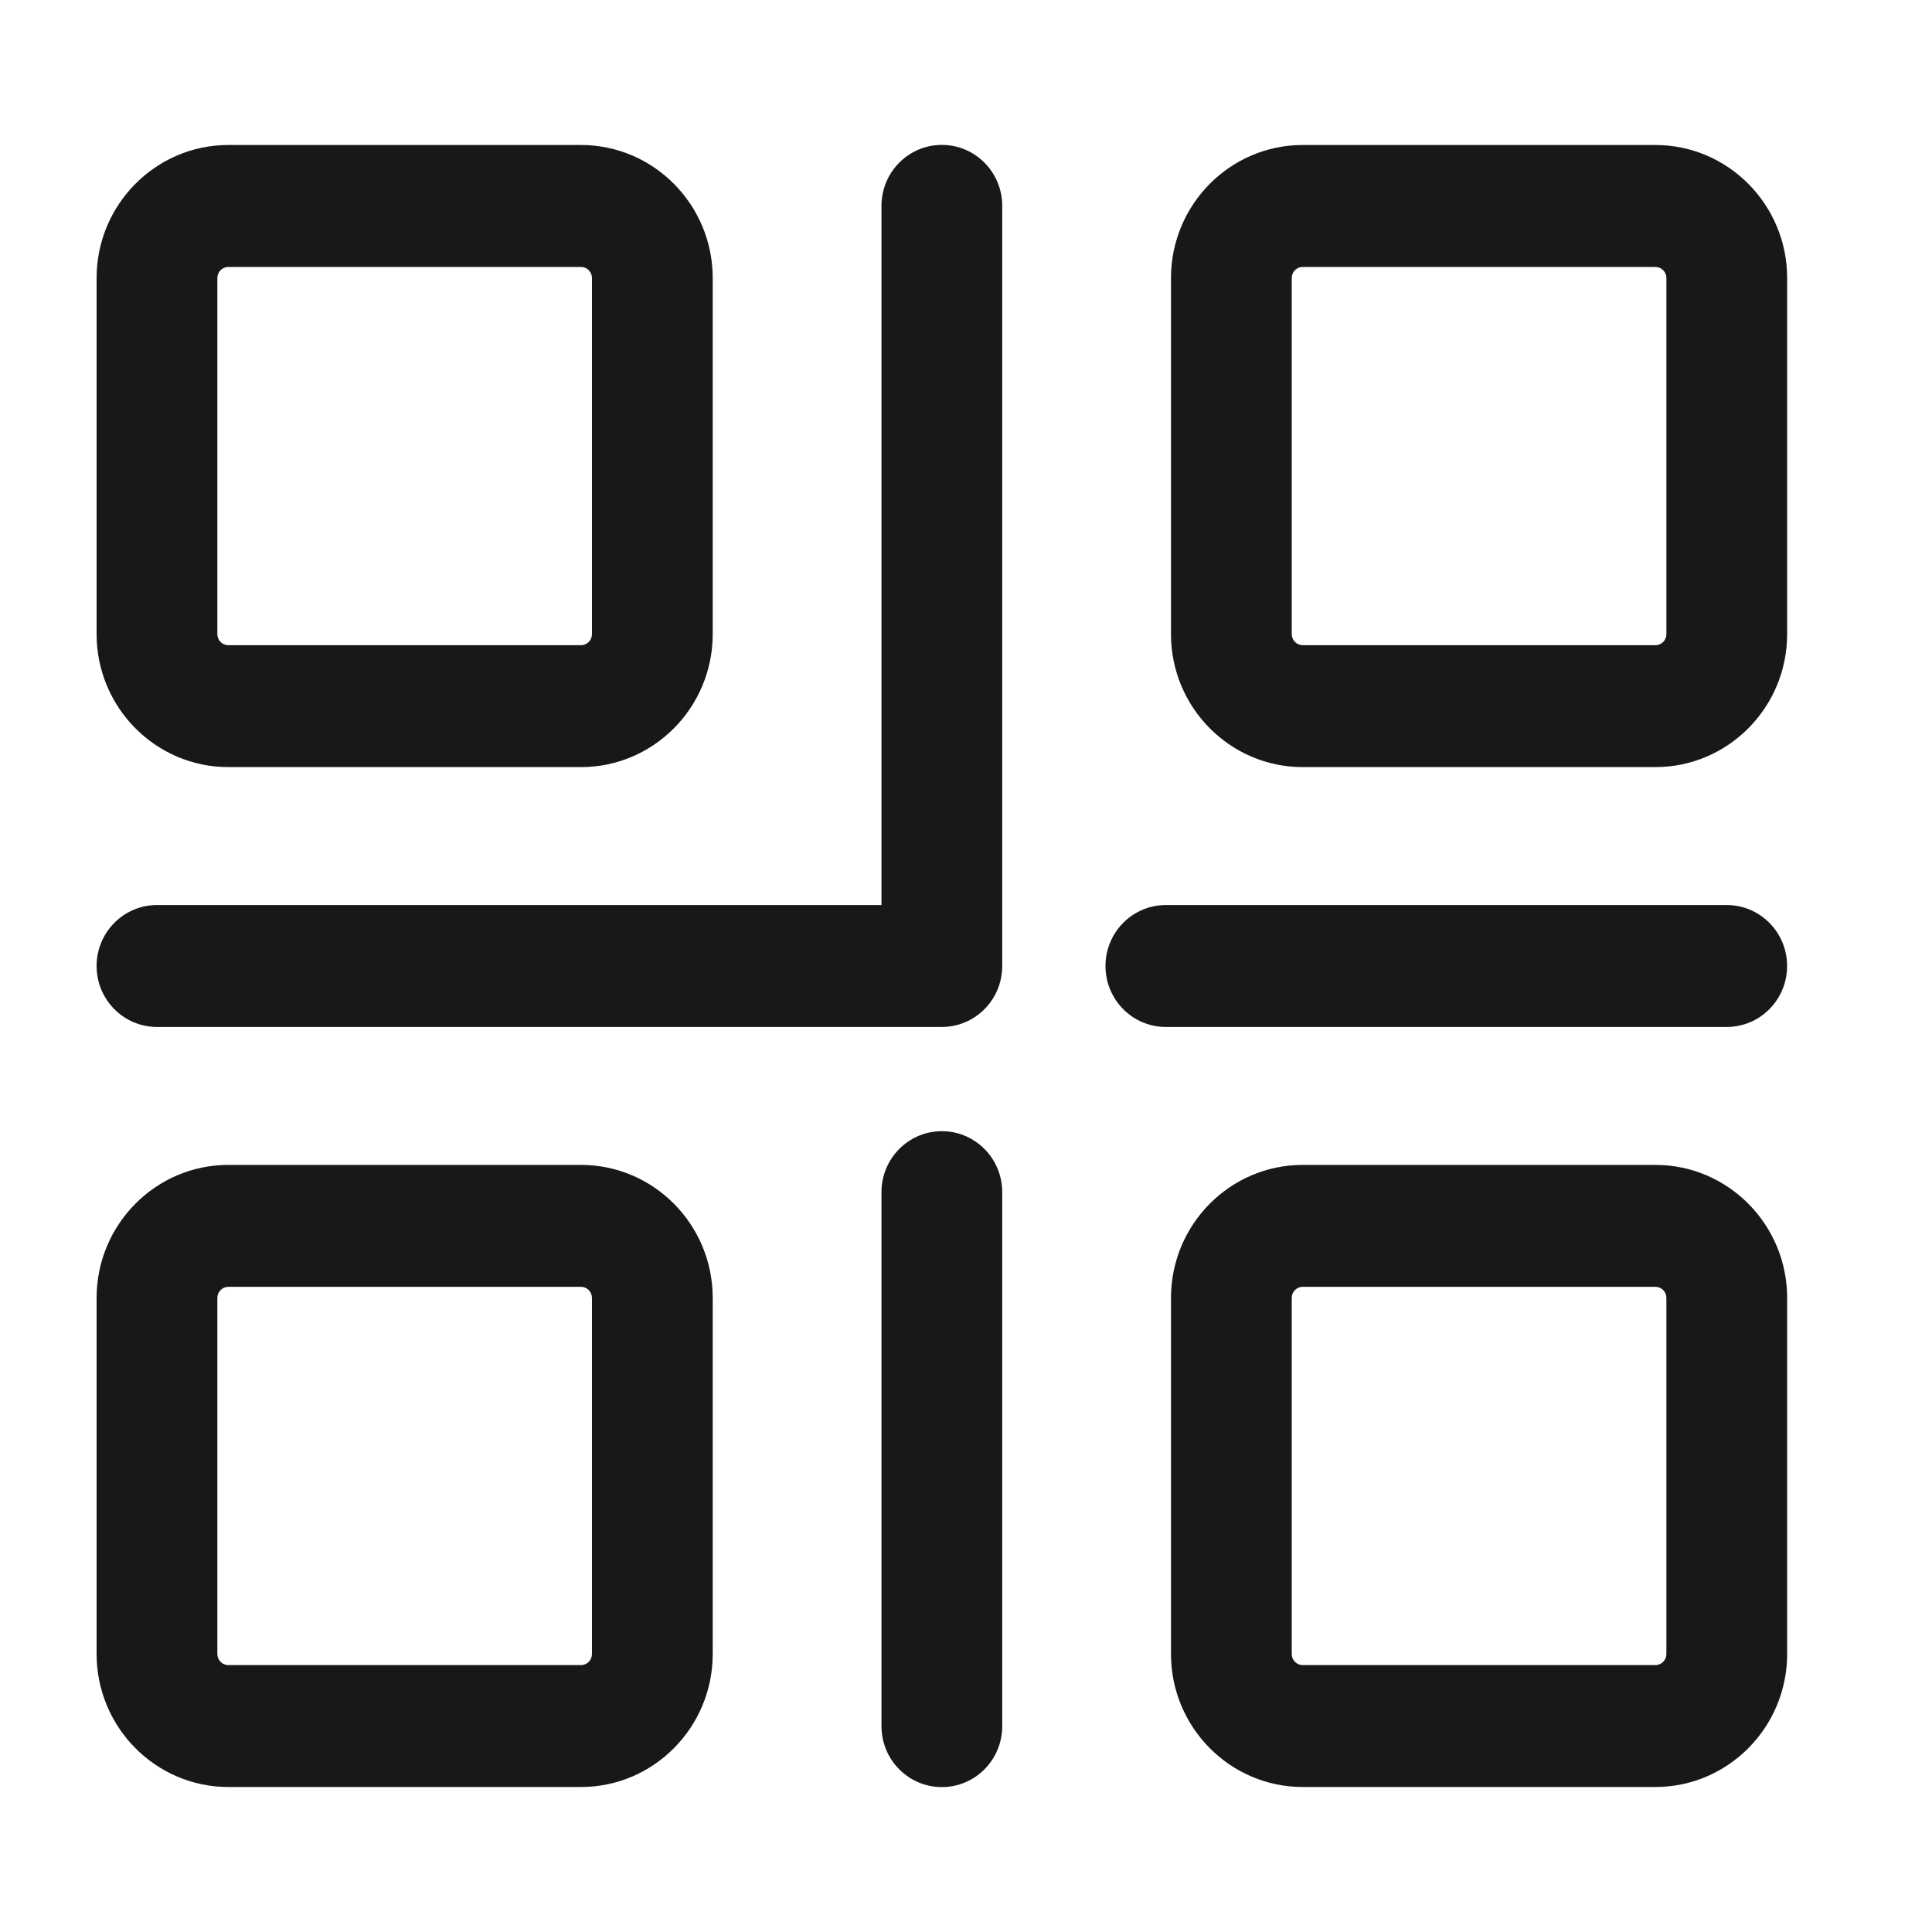
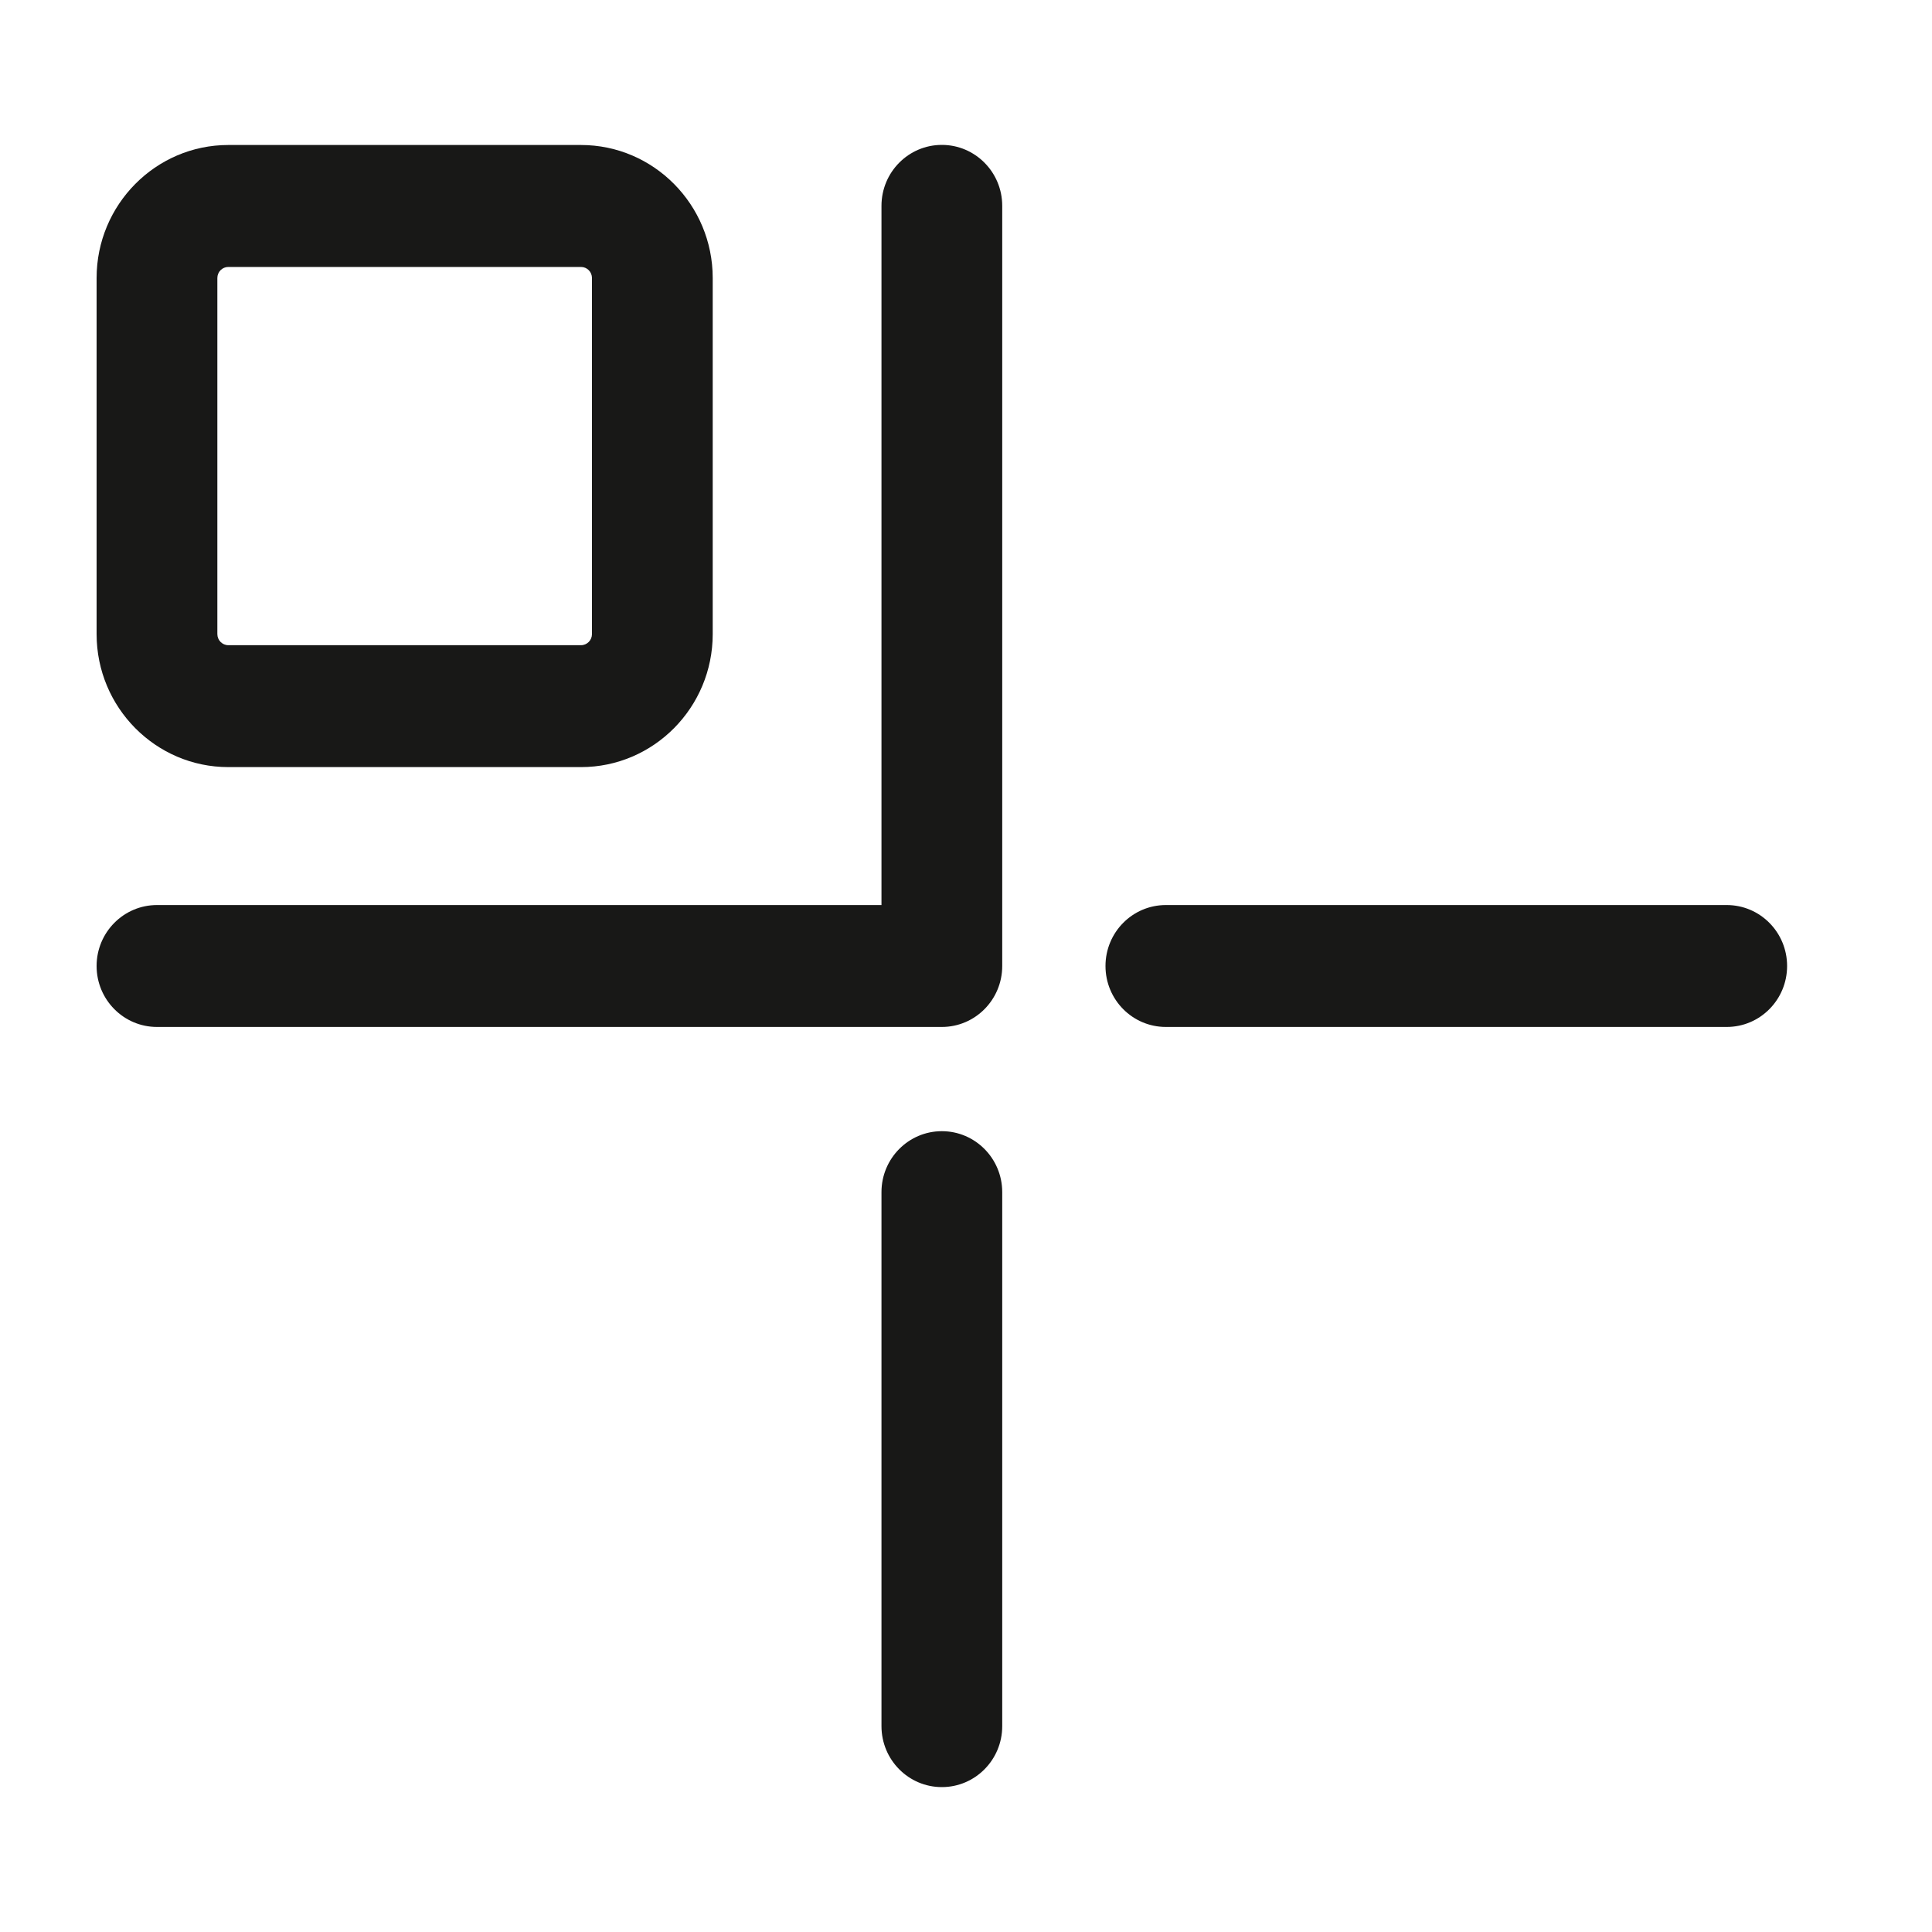
<svg xmlns="http://www.w3.org/2000/svg" width="40" height="40" viewBox="0 0 40 40" fill="none">
  <path d="M4.727 15.882H12.029C13.533 15.882 14.756 14.647 14.756 13.128V5.756C14.756 4.238 13.533 3.002 12.029 3.002H4.727C3.223 3.002 2 4.238 2 5.756V13.128C2 14.647 3.223 15.882 4.727 15.882ZM4.5 5.756C4.5 5.629 4.602 5.527 4.727 5.527H12.029C12.154 5.527 12.256 5.629 12.256 5.756V13.128C12.256 13.255 12.154 13.358 12.029 13.358H4.727C4.602 13.358 4.5 13.255 4.5 13.128V5.756Z" fill="#181817" />
-   <path d="M34.273 3.002H26.971C25.467 3.002 24.244 4.238 24.244 5.756V13.128C24.244 14.647 25.467 15.882 26.971 15.882H34.273C35.777 15.882 37.001 14.647 37.001 13.128V5.756C37.001 4.238 35.777 3.002 34.273 3.002ZM34.501 13.128C34.501 13.255 34.399 13.358 34.273 13.358H26.971C26.846 13.358 26.744 13.255 26.744 13.128V5.756C26.744 5.629 26.846 5.527 26.971 5.527H34.273C34.399 5.527 34.501 5.629 34.501 5.756V13.128Z" fill="#181817" />
-   <path d="M4.727 36.998H12.029C13.533 36.998 14.756 35.762 14.756 34.244V26.872C14.756 25.353 13.533 24.118 12.029 24.118H4.727C3.223 24.118 2 25.353 2 26.872V34.244C2 35.762 3.223 36.998 4.727 36.998ZM4.5 26.872C4.5 26.745 4.602 26.642 4.727 26.642H12.029C12.154 26.642 12.256 26.745 12.256 26.872V34.244C12.256 34.371 12.154 34.474 12.029 34.474H4.727C4.602 34.474 4.5 34.371 4.5 34.244V26.872Z" fill="#181817" />
-   <path d="M34.273 24.118H26.971C25.467 24.118 24.244 25.353 24.244 26.872V34.244C24.244 35.762 25.467 36.998 26.971 36.998H34.273C35.777 36.998 37.001 35.762 37.001 34.244V26.872C37.001 25.353 35.777 24.118 34.273 24.118ZM34.501 34.244C34.501 34.371 34.399 34.474 34.273 34.474H26.971C26.846 34.474 26.744 34.371 26.744 34.244V26.872C26.744 26.745 26.846 26.642 26.971 26.642H34.273C34.399 26.642 34.501 26.745 34.501 26.872V34.244Z" fill="#181817" />
  <path d="M20.75 35.738V24.682C20.75 23.985 20.19 23.42 19.5 23.42C18.81 23.42 18.25 23.985 18.25 24.682V35.738C18.25 36.435 18.81 37 19.5 37C20.19 37 20.75 36.435 20.75 35.738Z" fill="#181817" />
  <path d="M3.25 21.262H19.5C20.19 21.262 20.75 20.697 20.75 20V4.262C20.75 3.565 20.19 3 19.5 3C18.81 3 18.25 3.565 18.25 4.262V18.738H3.25C2.56 18.738 2 19.303 2 20C2 20.697 2.56 21.262 3.25 21.262Z" fill="#181817" />
  <path d="M35.75 18.738H24.138C23.447 18.738 22.888 19.303 22.888 20C22.888 20.697 23.447 21.262 24.138 21.262H35.75C36.441 21.262 37 20.697 37 20C37 19.303 36.441 18.738 35.75 18.738Z" fill="#181817" />
</svg>